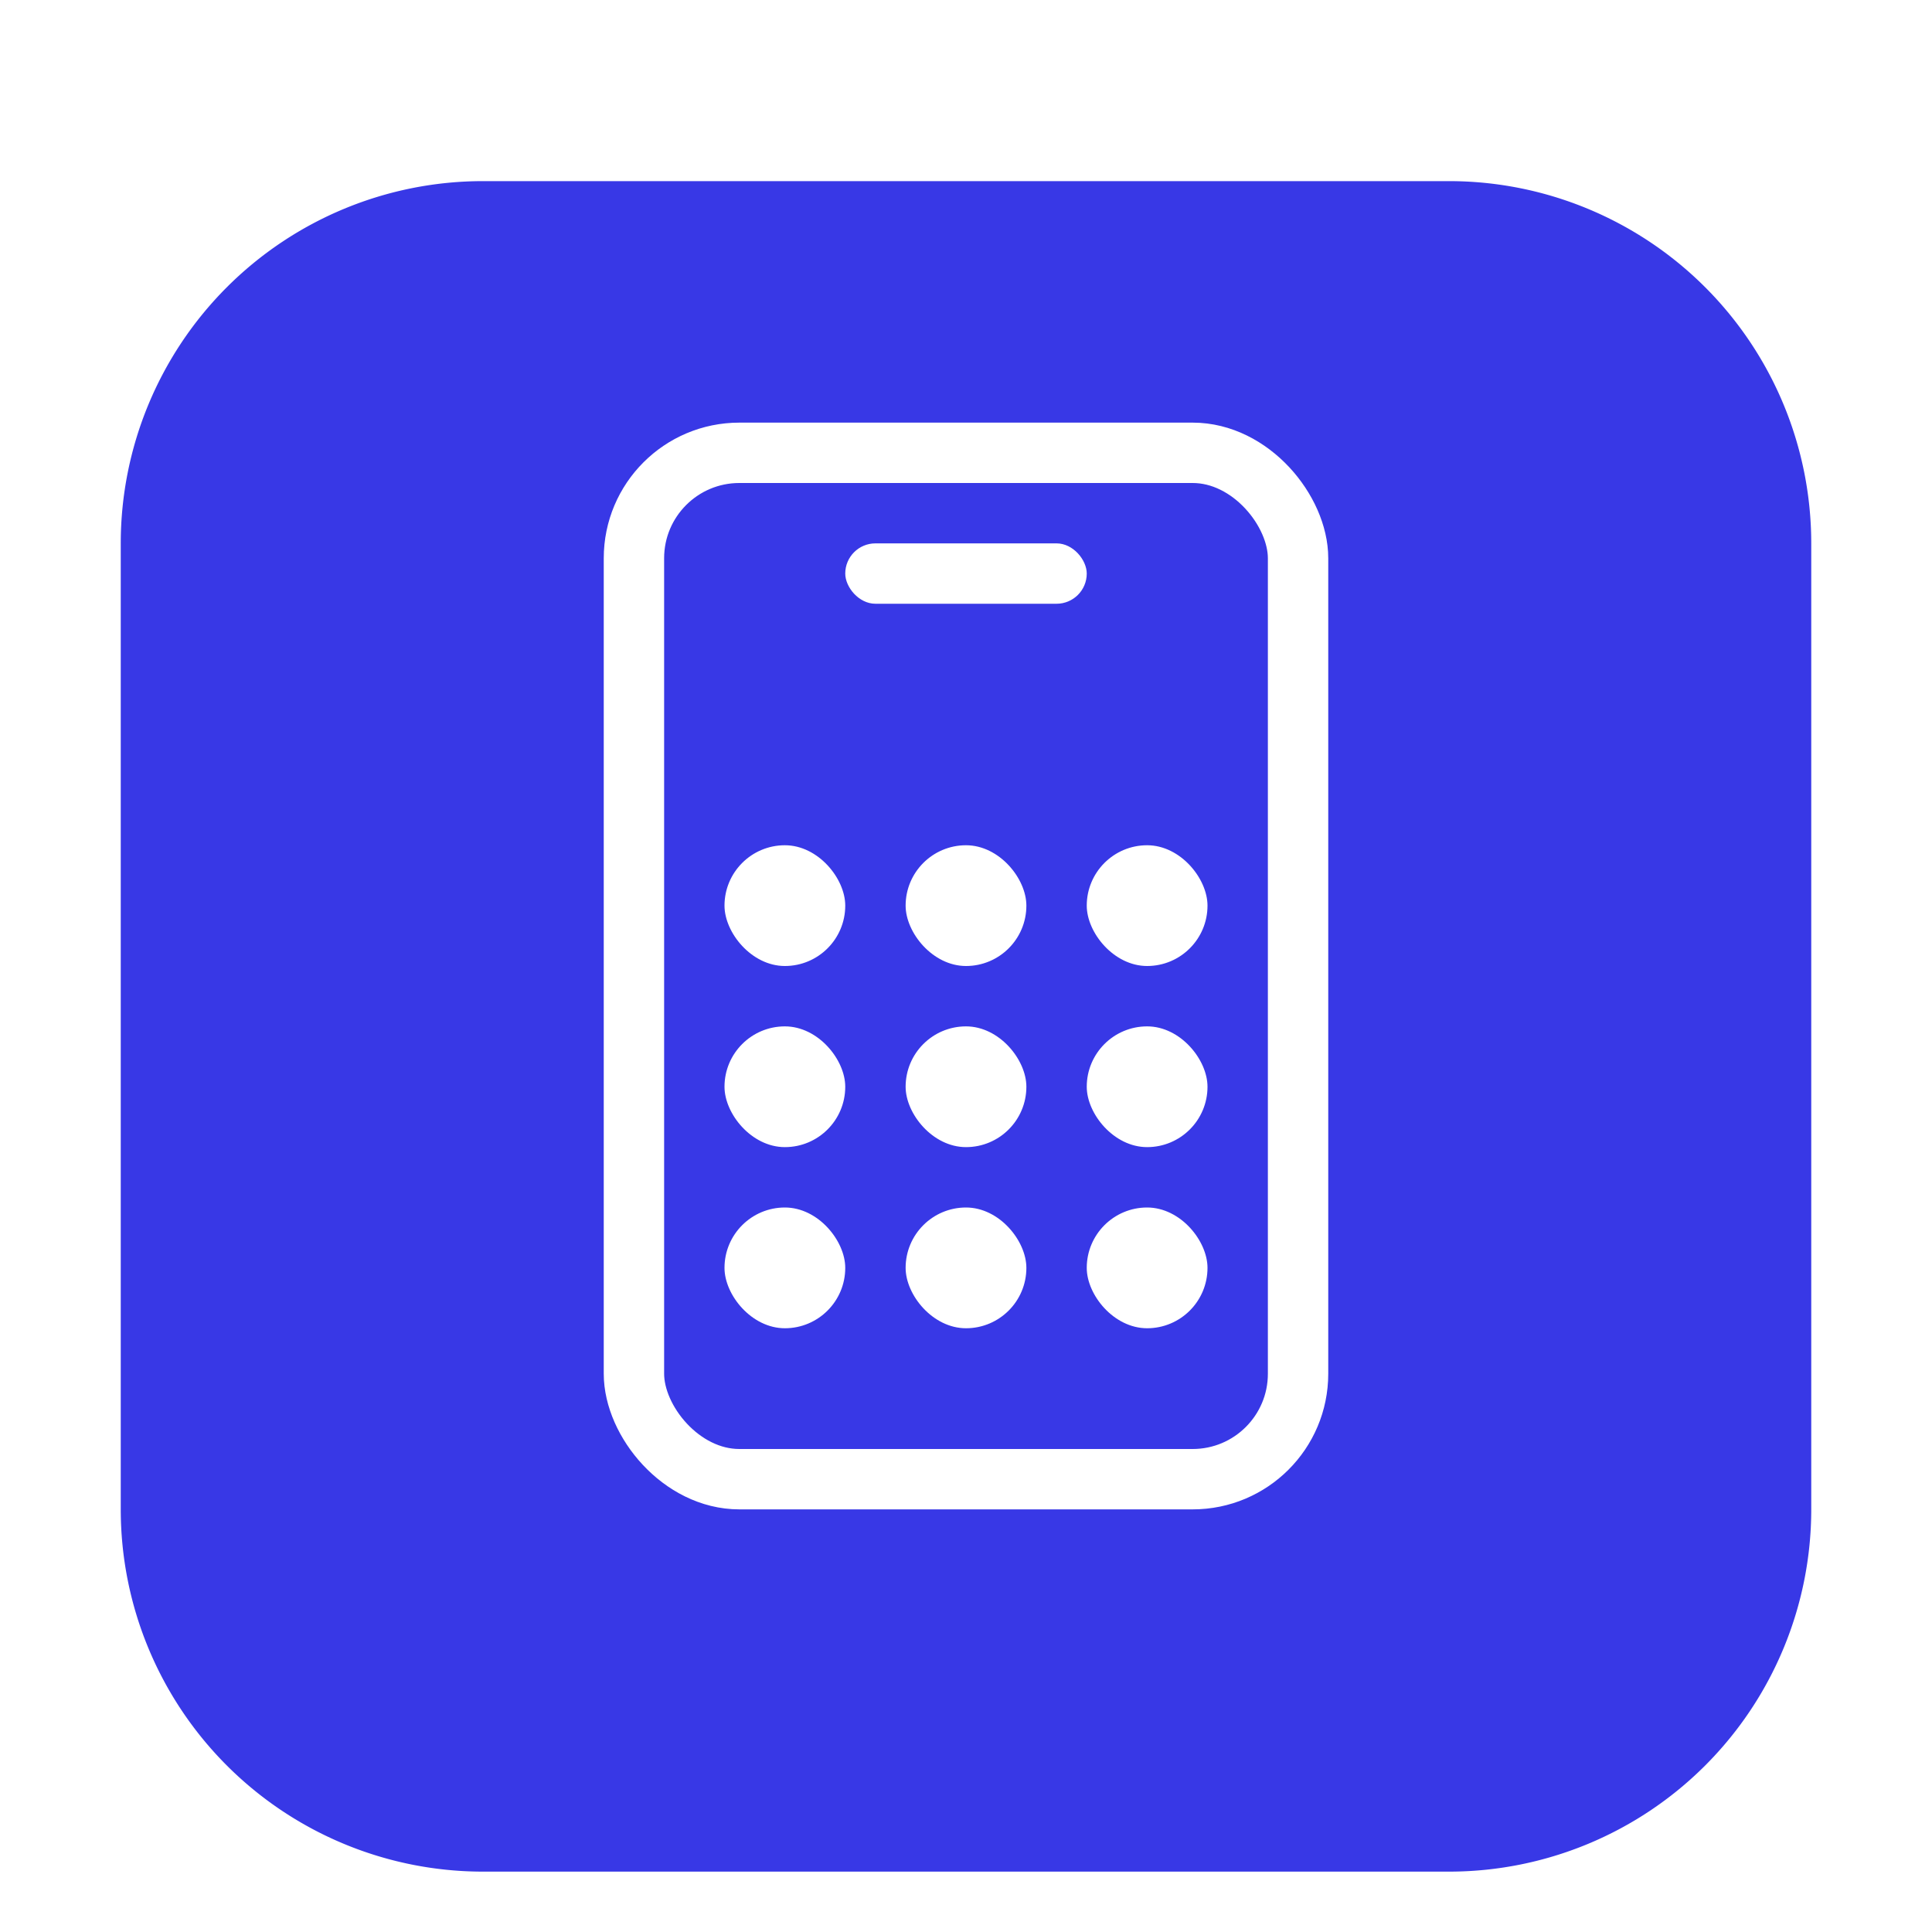
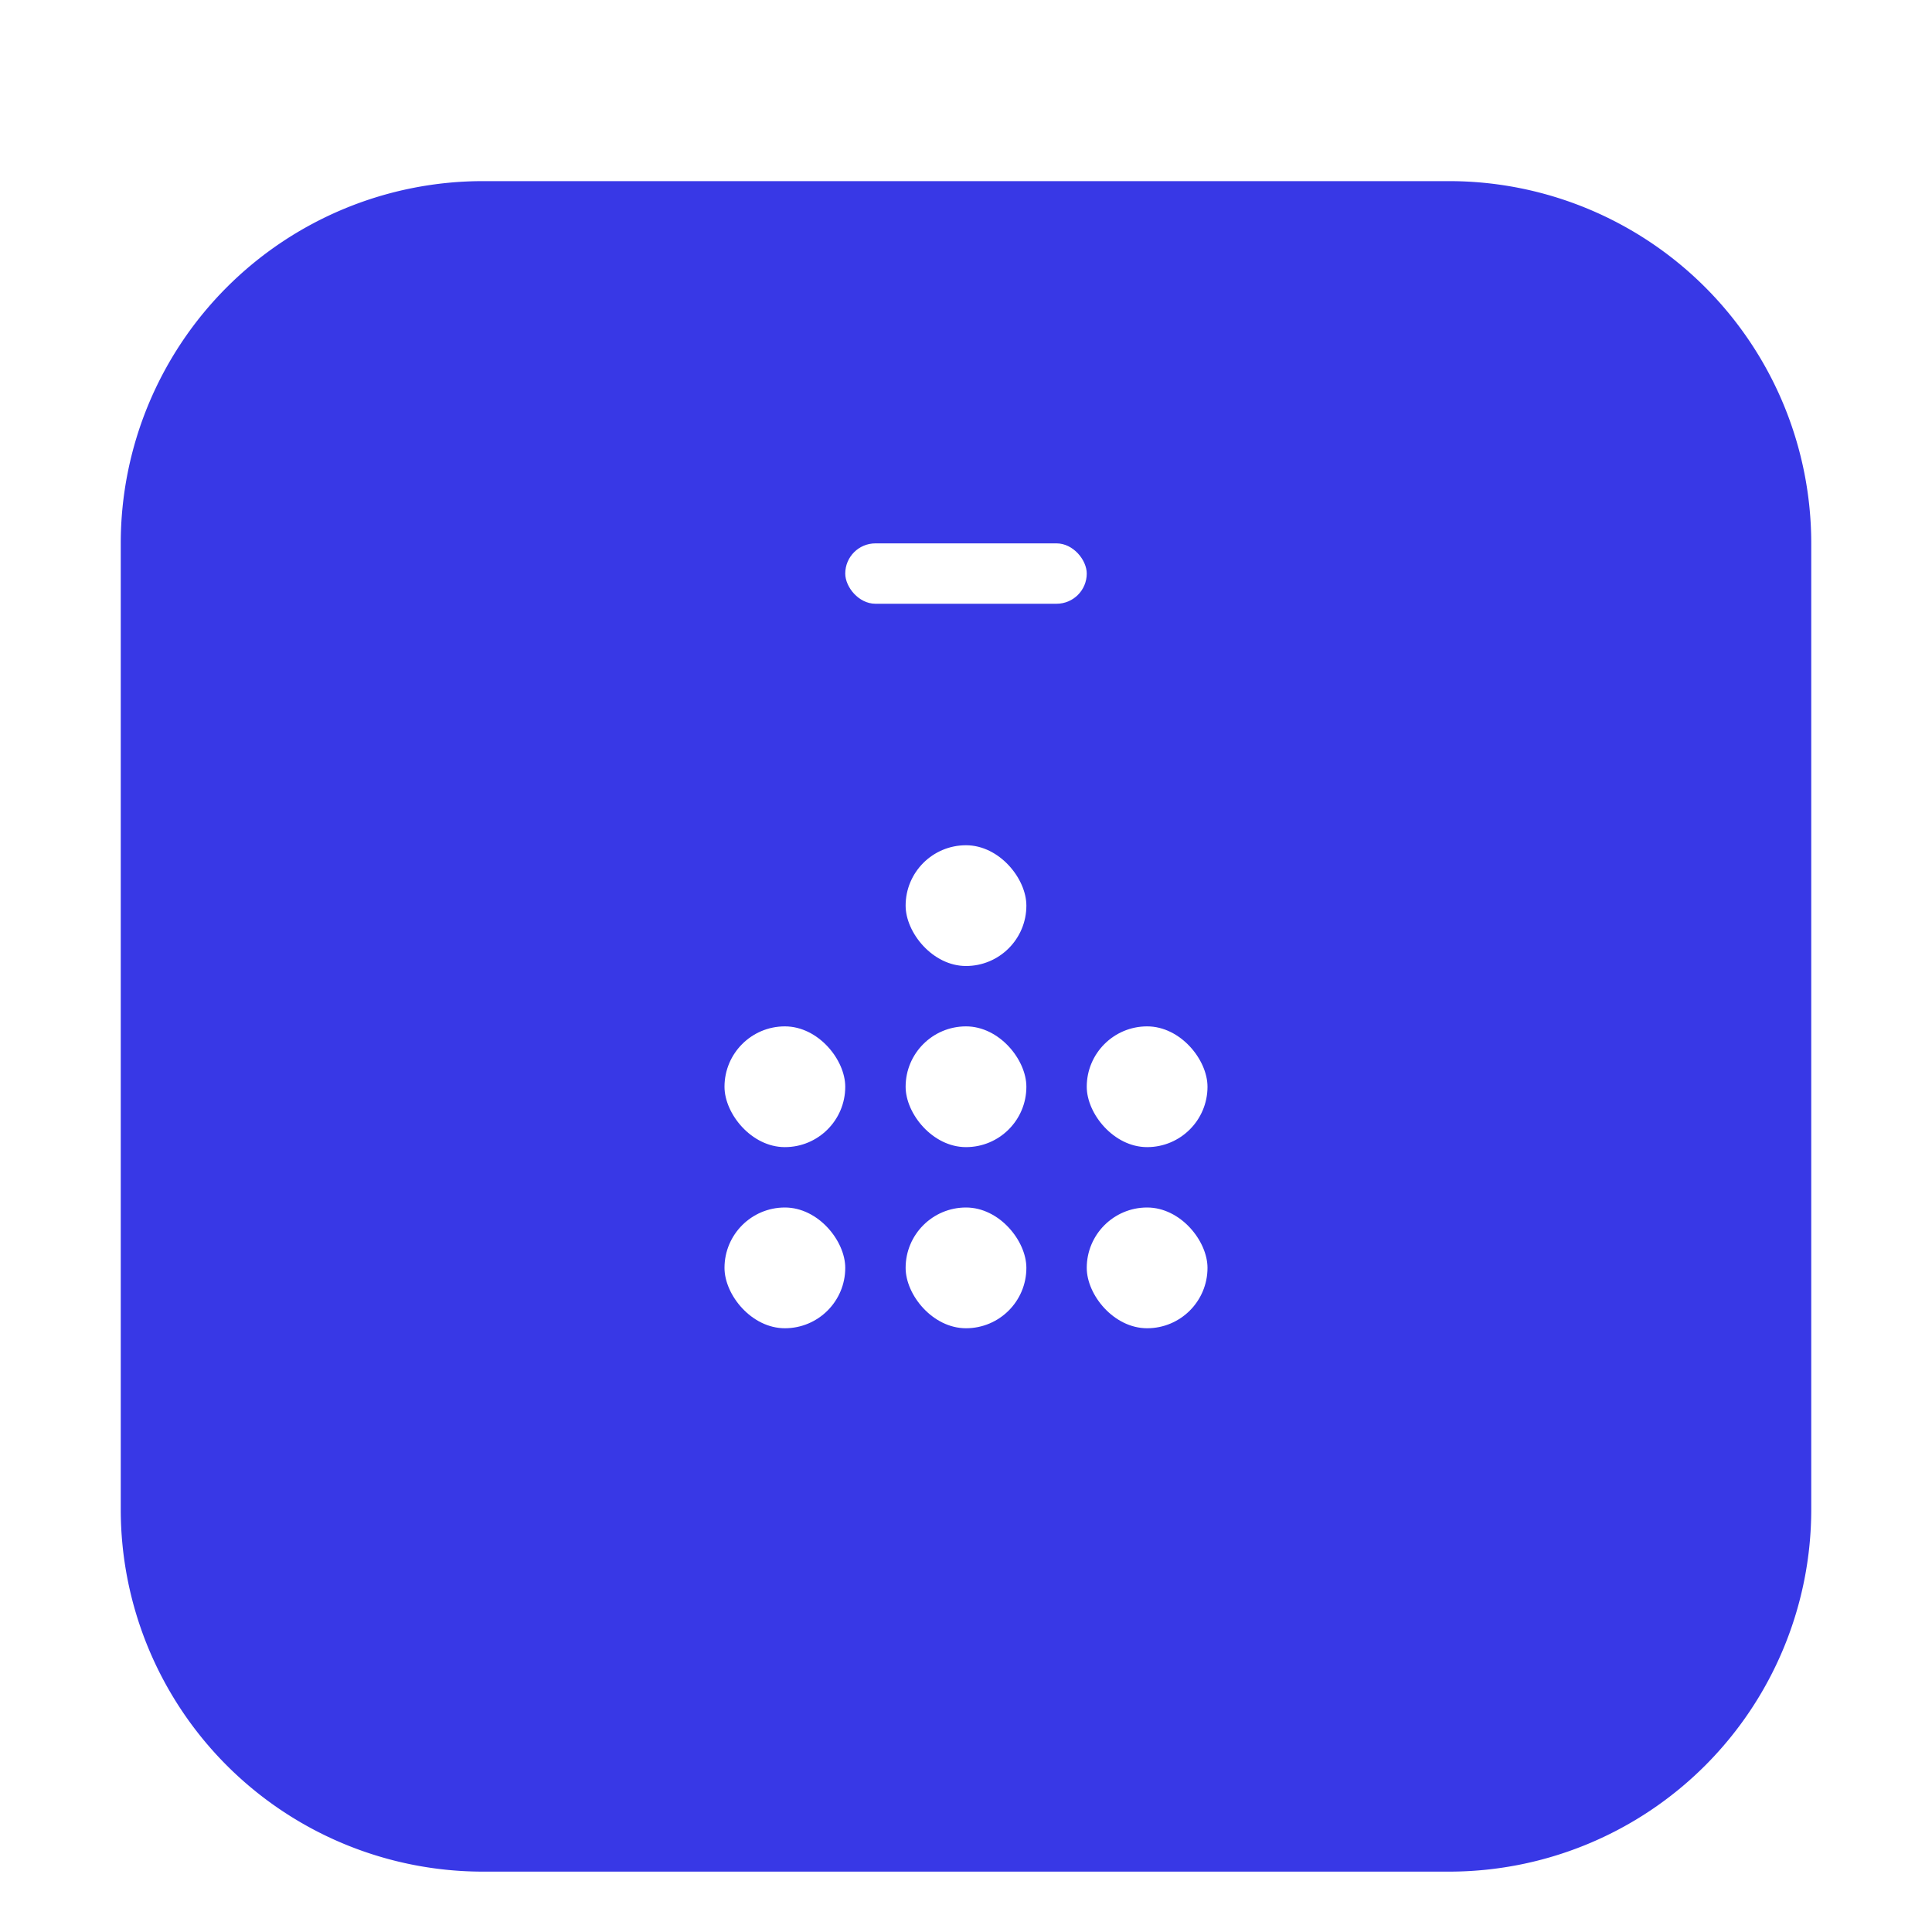
<svg xmlns="http://www.w3.org/2000/svg" width="32" height="32" fill="none">
  <g filter="url(#a)">
-     <path fill="#3838E6" d="M2 8a6 6 0 0 1 6-6h16a6 6 0 0 1 6 6v16a6 6 0 0 1-6 6H8a6 6 0 0 1-6-6z" />
+     <path fill="#3838E6" d="M2 8a6 6 0 0 1 6-6h16a6 6 0 0 1 6 6v16a6 6 0 0 1-6 6H8a6 6 0 0 1-6-6" />
  </g>
-   <rect width="11" height="17" x="10.5" y="7.5" stroke="#fff" rx="1.746" />
-   <rect width="2" height="2" x="12" y="14" fill="#fff" rx="1" />
  <rect width="2" height="2" x="15" y="14" fill="#fff" rx="1" />
-   <rect width="2" height="2" x="18" y="14" fill="#fff" rx="1" />
  <rect width="2" height="2" x="12" y="17" fill="#fff" rx="1" />
  <rect width="2" height="2" x="15" y="17" fill="#fff" rx="1" />
  <rect width="2" height="2" x="18" y="17" fill="#fff" rx="1" />
  <rect width="2" height="2" x="12" y="20" fill="#fff" rx="1" />
  <rect width="2" height="2" x="15" y="20" fill="#fff" rx="1" />
  <rect width="2" height="2" x="18" y="20" fill="#fff" rx="1" />
  <rect width="4" height="1" x="14" y="9" fill="#fff" rx=".5" />
  <defs>
    <filter id="a" width="30" height="30" x="1" y="2" color-interpolation-filters="sRGB" filterUnits="userSpaceOnUse">
      <feFlood flood-opacity="0" result="BackgroundImageFix" />
      <feColorMatrix in="SourceAlpha" result="hardAlpha" values="0 0 0 0 0 0 0 0 0 0 0 0 0 0 0 0 0 0 127 0" />
      <feOffset dy="1" />
      <feGaussianBlur stdDeviation=".5" />
      <feComposite in2="hardAlpha" operator="out" />
      <feColorMatrix values="0 0 0 0 0.471 0 0 0 0 0.471 0 0 0 0 0.659 0 0 0 0.4 0" />
      <feBlend in2="BackgroundImageFix" result="effect1_dropShadow_368_566" />
      <feBlend in="SourceGraphic" in2="effect1_dropShadow_368_566" result="shape" />
    </filter>
  </defs>
</svg>